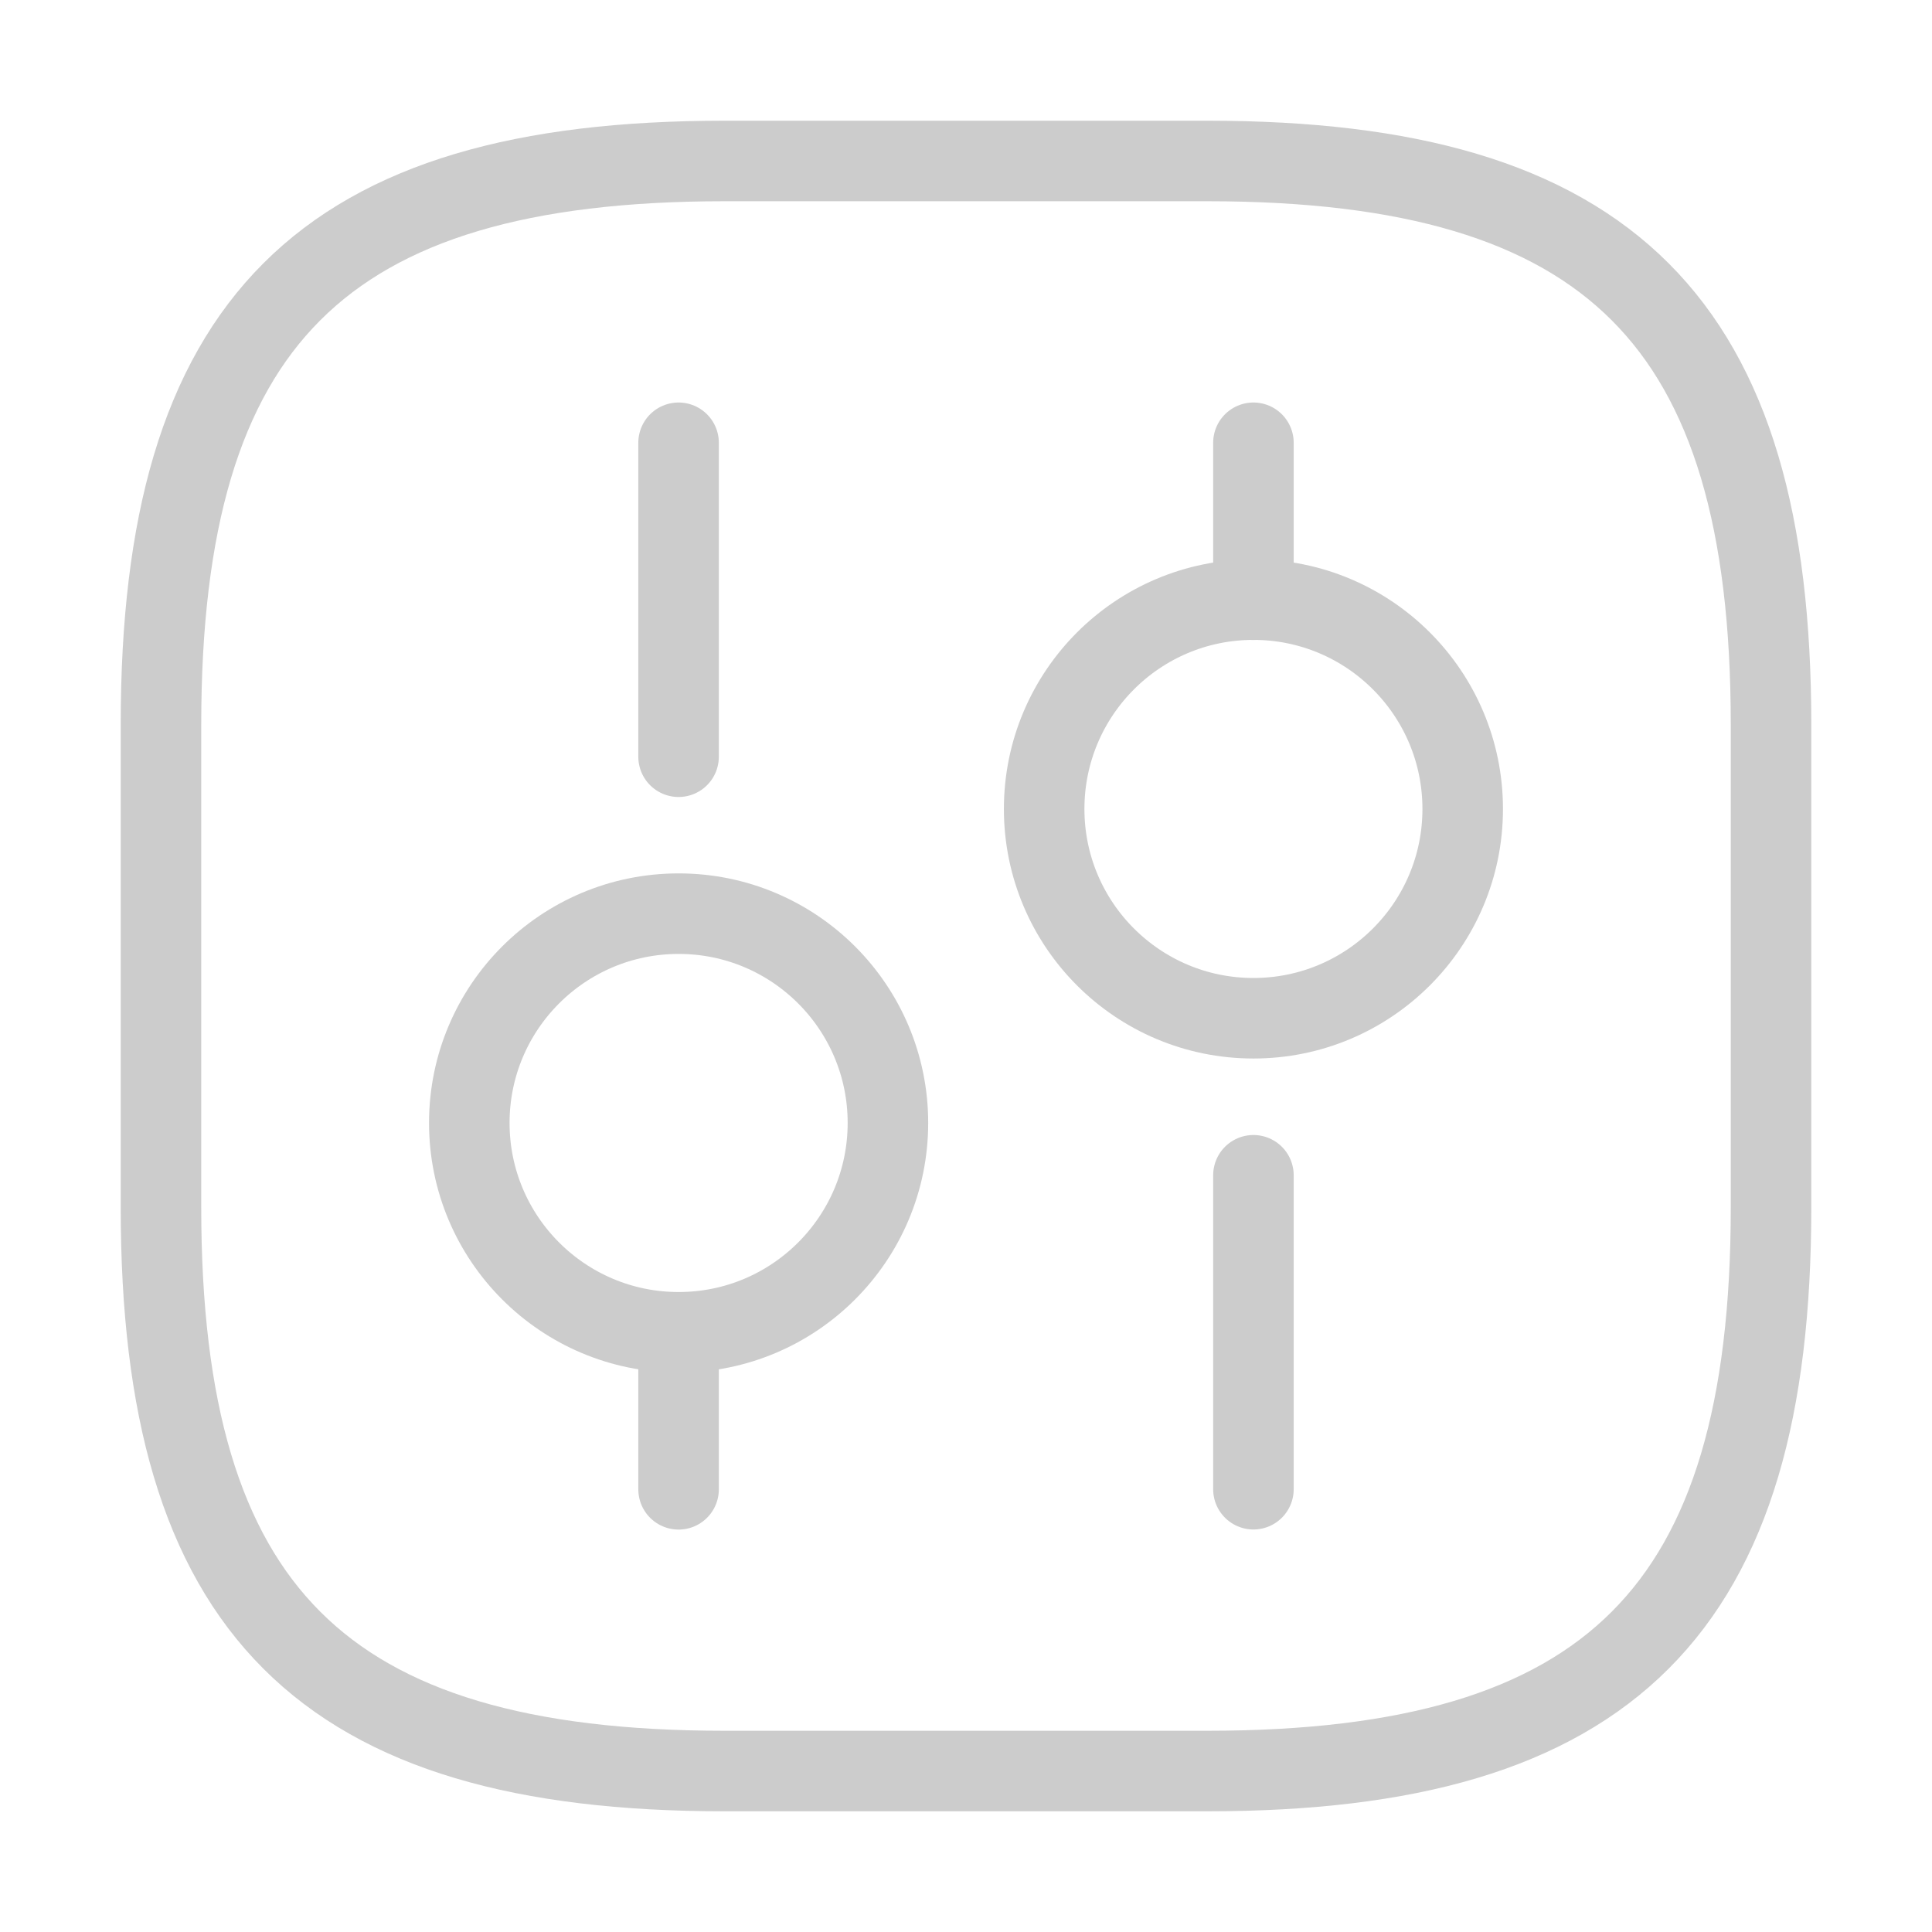
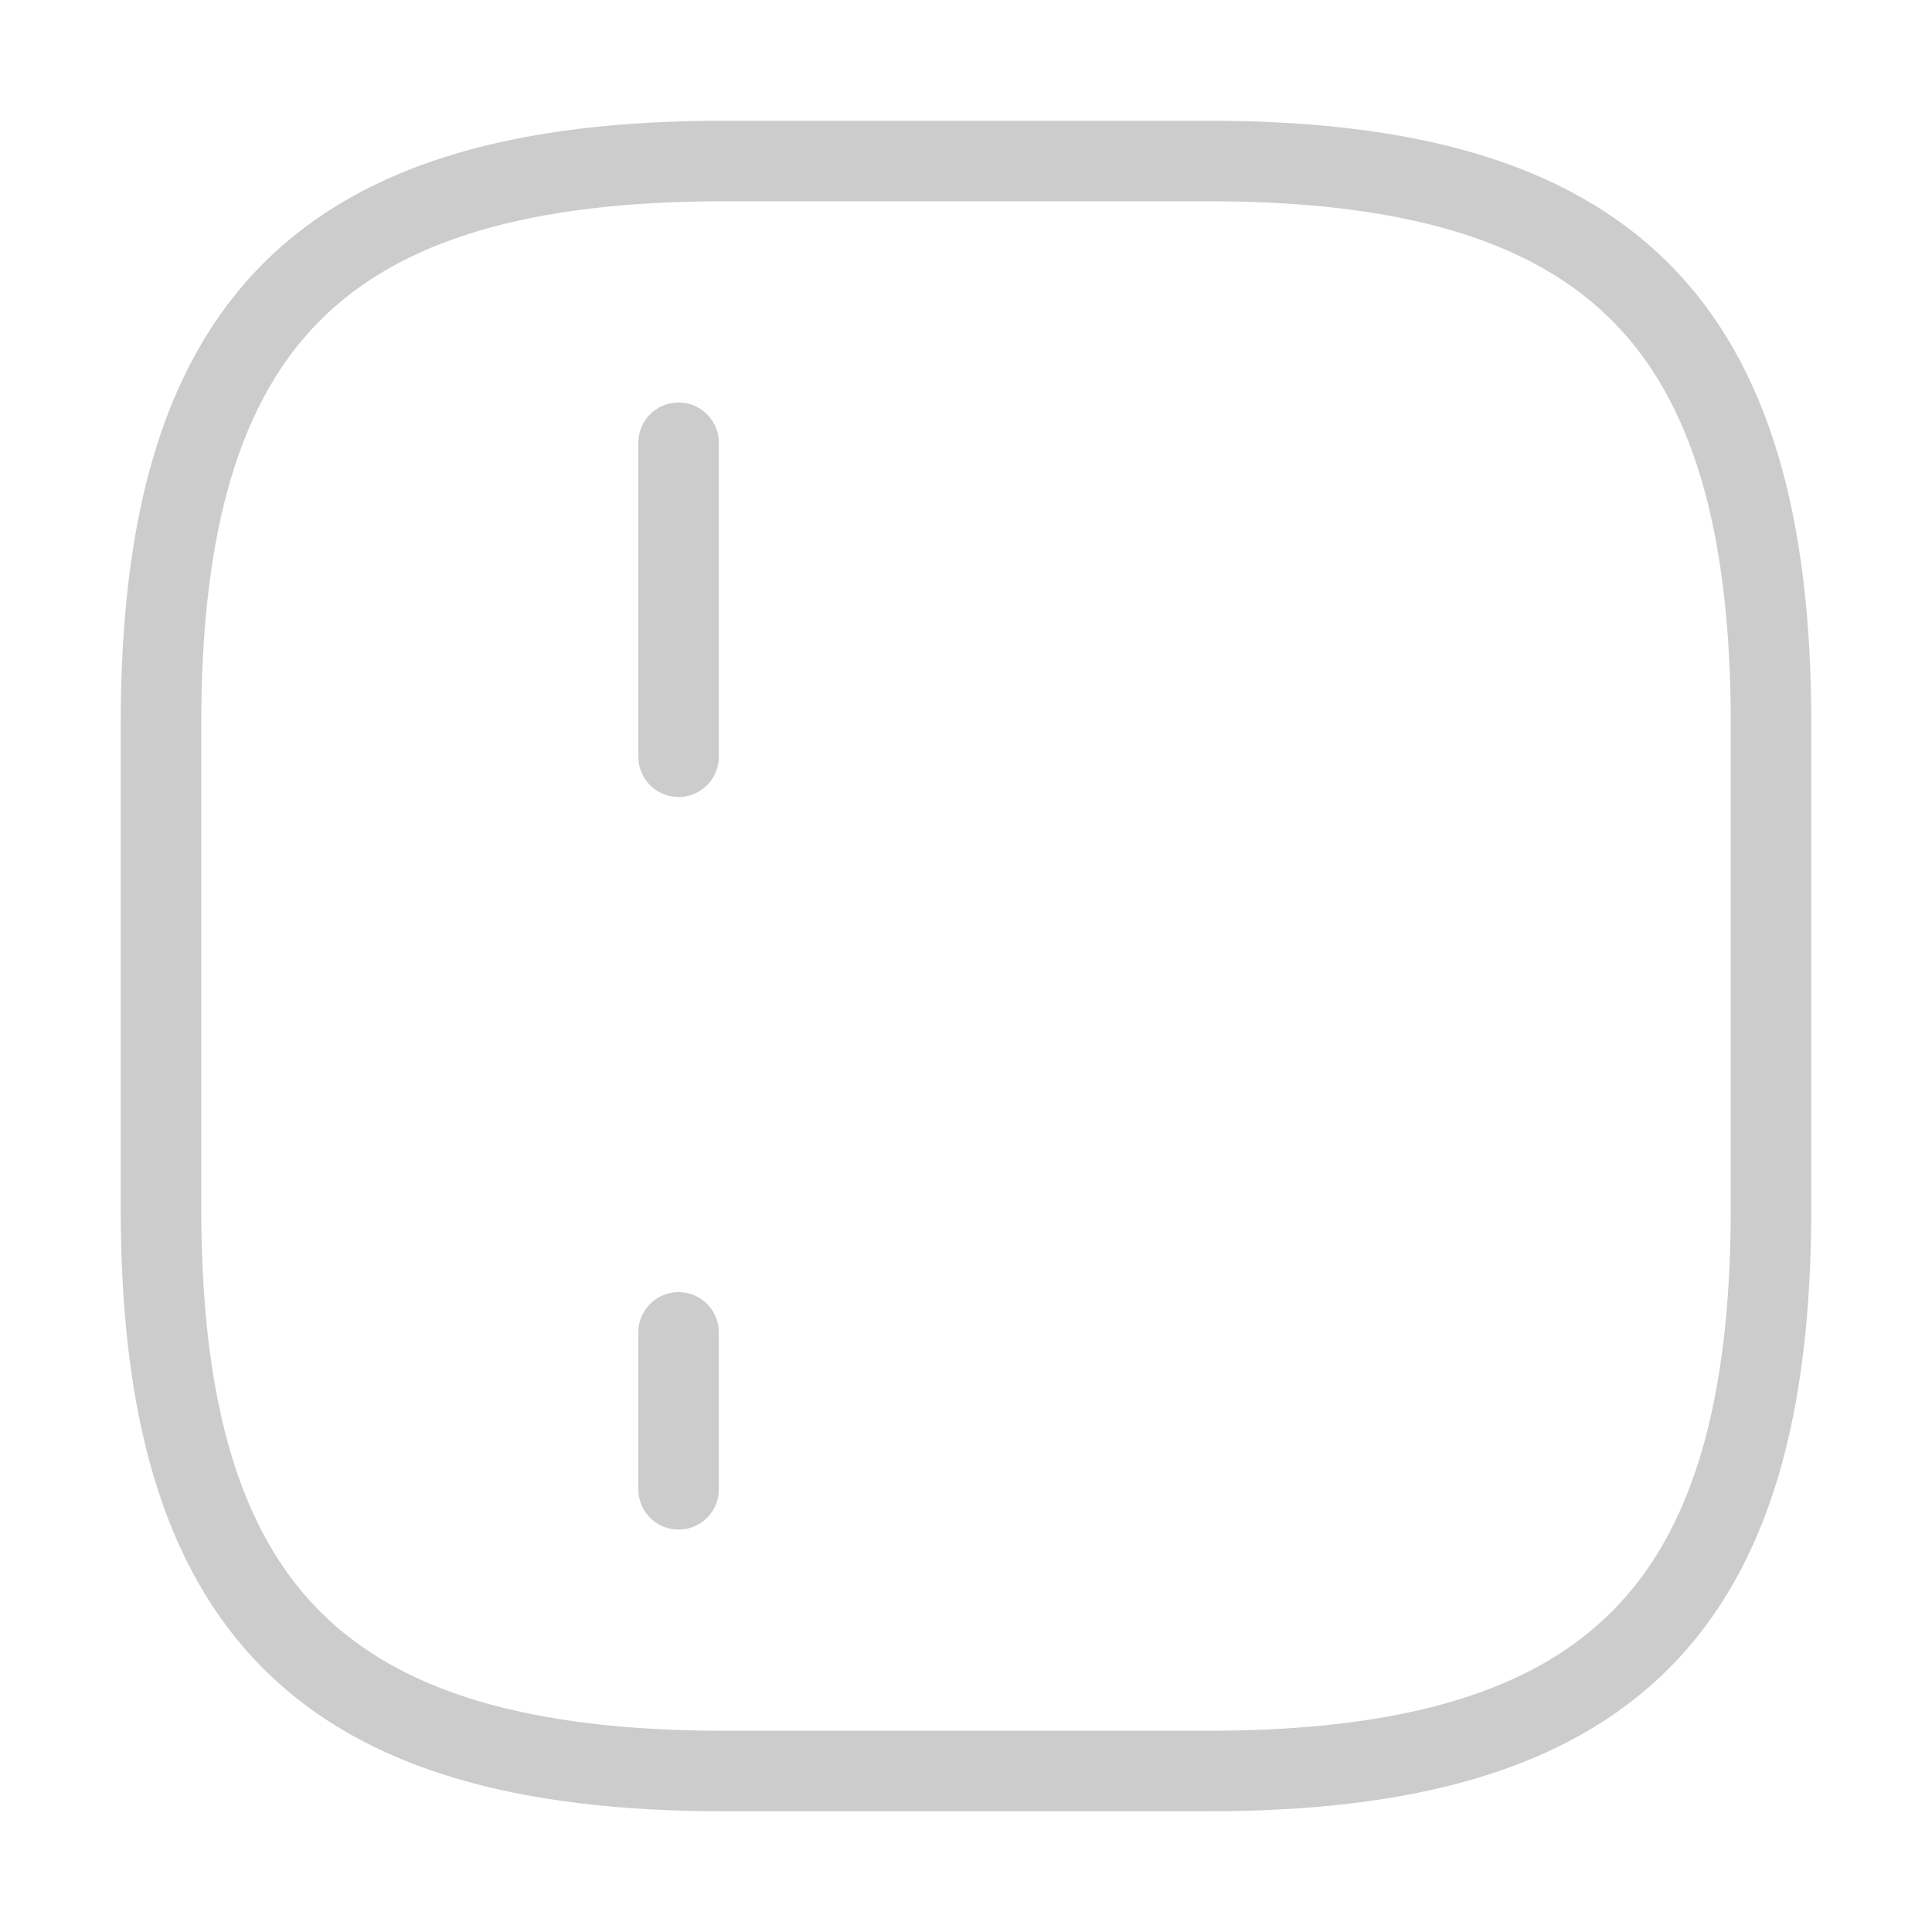
<svg xmlns="http://www.w3.org/2000/svg" width="22" height="22" viewBox="0 0 22 22" fill="none">
  <path d="M8.25 20.167H13.75C18.333 20.167 20.167 18.333 20.167 13.75V8.25C20.167 3.667 18.333 1.833 13.75 1.833H8.25C3.667 1.833 1.833 3.667 1.833 8.25V13.75C1.833 18.333 3.667 20.167 8.25 20.167Z" stroke="#CCCCCC" stroke-width="0.917" stroke-linecap="round" stroke-linejoin="round" />
-   <path d="M14.273 16.958V13.383" stroke="#CCCCCC" stroke-width="0.917" stroke-miterlimit="10" stroke-linecap="round" stroke-linejoin="round" />
-   <path d="M14.273 6.829V5.042" stroke="#CCCCCC" stroke-width="0.917" stroke-miterlimit="10" stroke-linecap="round" stroke-linejoin="round" />
-   <path d="M14.273 11.595C15.589 11.595 16.656 10.528 16.656 9.212C16.656 7.895 15.589 6.828 14.273 6.828C12.957 6.828 11.89 7.895 11.89 9.212C11.89 10.528 12.957 11.595 14.273 11.595Z" stroke="#CCCCCC" stroke-width="0.917" stroke-miterlimit="10" stroke-linecap="round" stroke-linejoin="round" />
  <path d="M7.727 16.959V15.172" stroke="#CCCCCC" stroke-width="0.917" stroke-miterlimit="10" stroke-linecap="round" stroke-linejoin="round" />
  <path d="M7.727 8.617V5.042" stroke="#CCCCCC" stroke-width="0.917" stroke-miterlimit="10" stroke-linecap="round" stroke-linejoin="round" />
-   <path d="M7.728 15.171C9.044 15.171 10.111 14.103 10.111 12.787C10.111 11.471 9.044 10.404 7.728 10.404C6.411 10.404 5.344 11.471 5.344 12.787C5.344 14.103 6.411 15.171 7.728 15.171Z" stroke="#CCCCCC" stroke-width="0.917" stroke-miterlimit="10" stroke-linecap="round" stroke-linejoin="round" />
</svg>